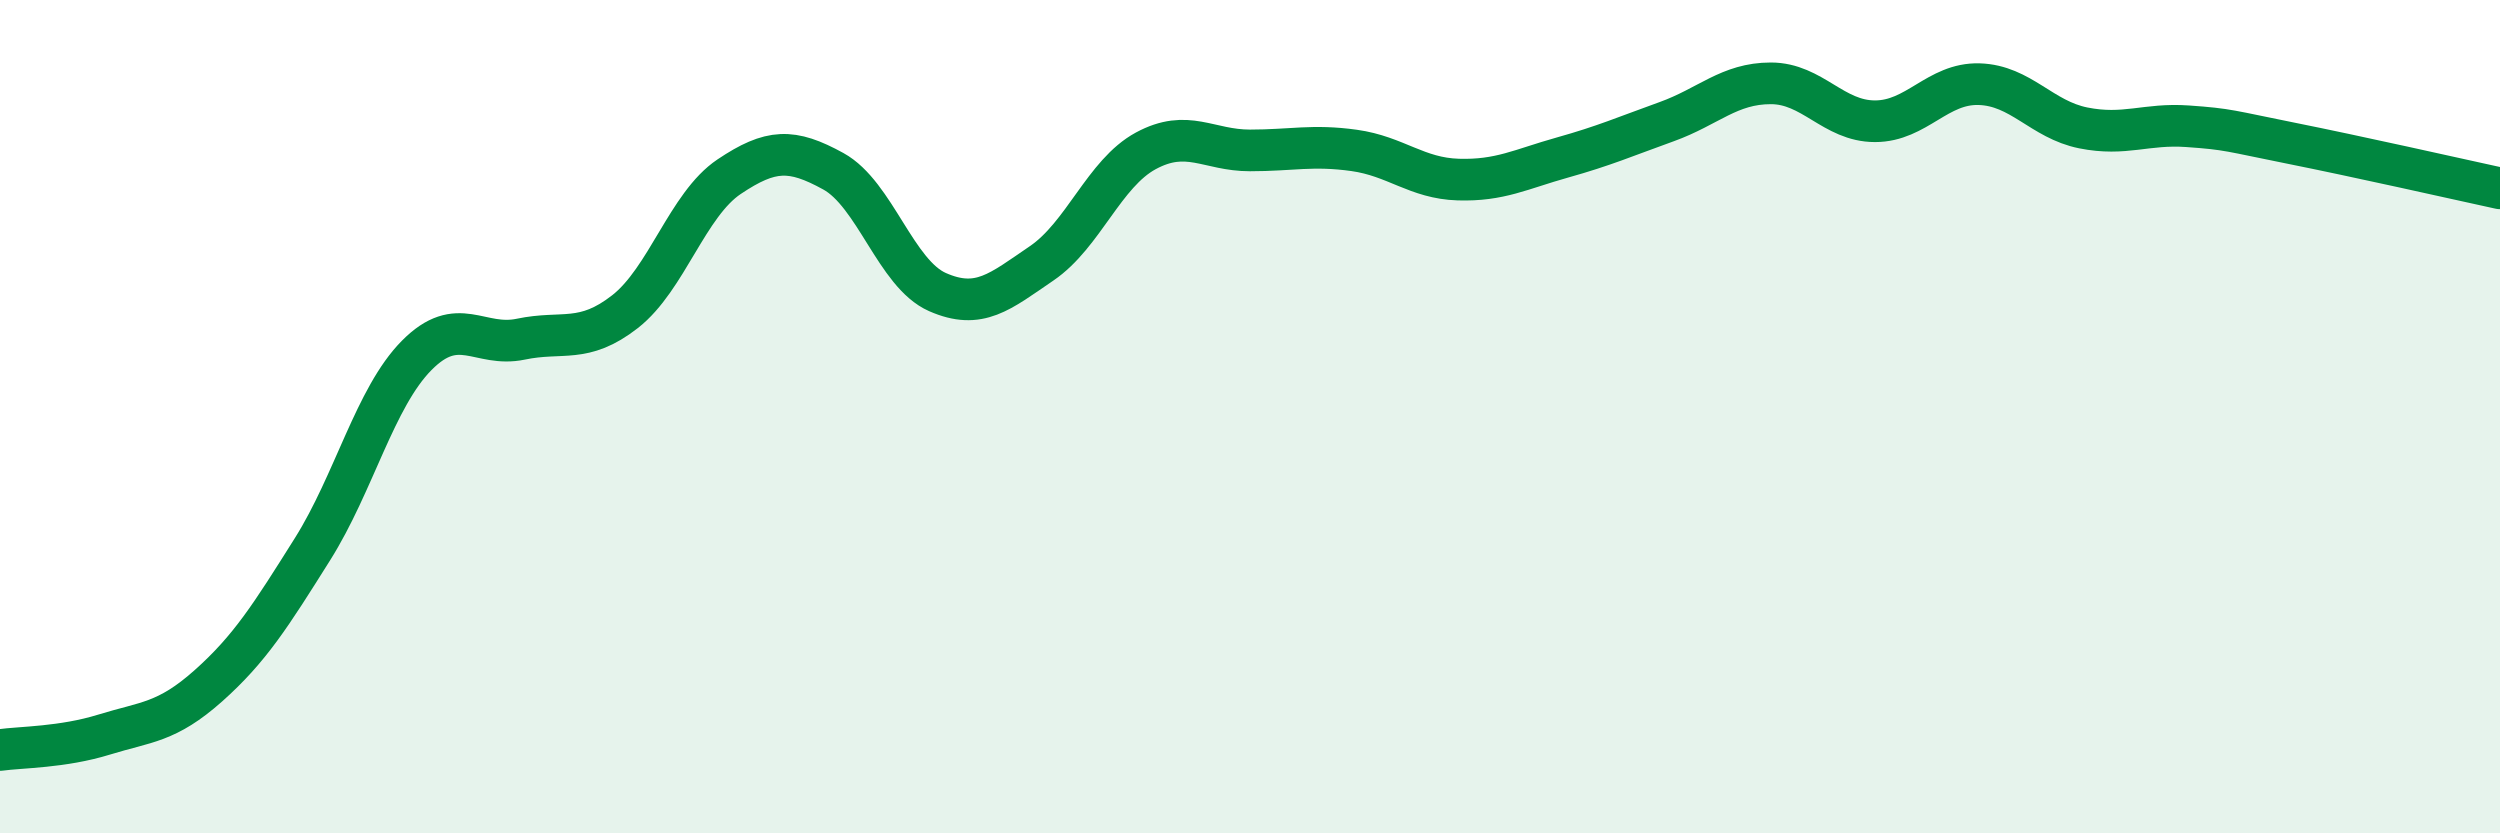
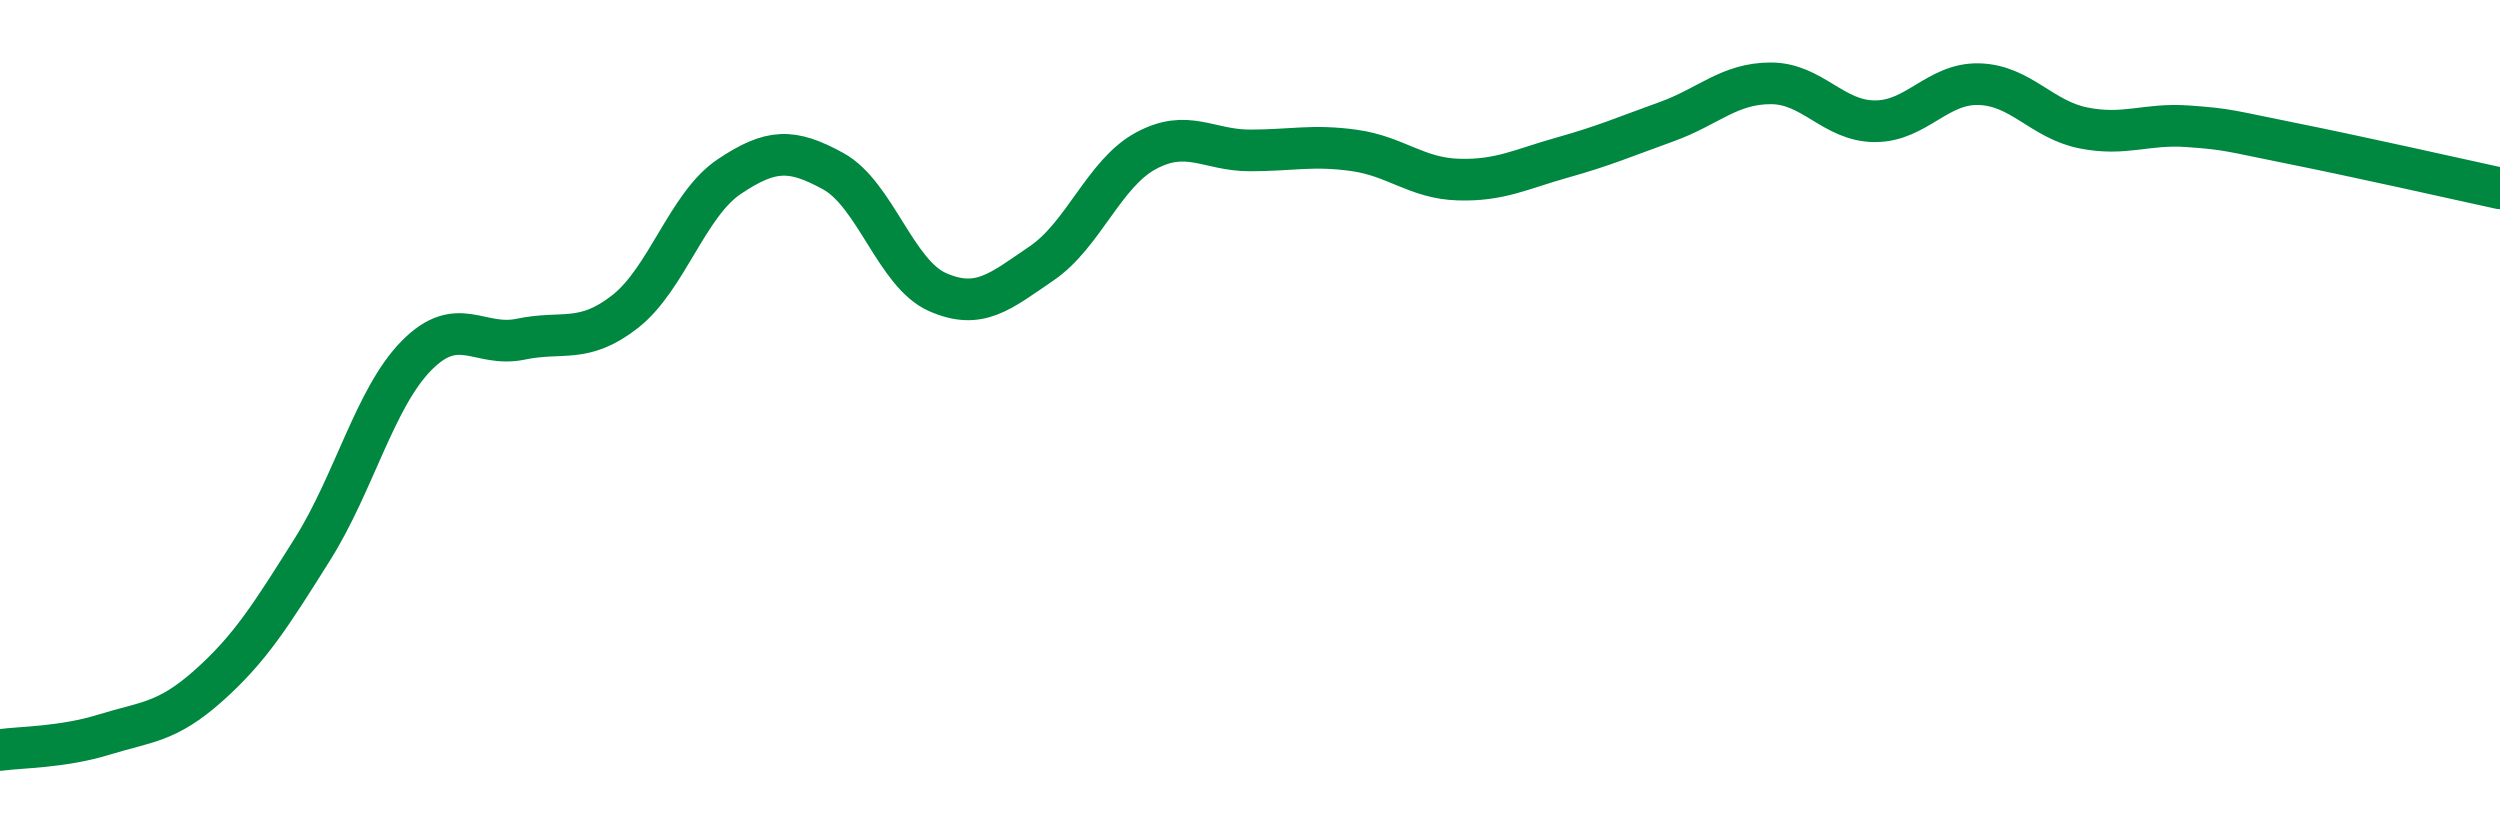
<svg xmlns="http://www.w3.org/2000/svg" width="60" height="20" viewBox="0 0 60 20">
-   <path d="M 0,18 C 0.5,17.93 1.5,17.94 2.5,17.63 C 3.5,17.32 4,17.35 5,16.46 C 6,15.57 6.5,14.77 7.5,13.18 C 8.5,11.59 9,9.54 10,8.53 C 11,7.52 11.5,8.35 12.5,8.14 C 13.5,7.93 14,8.26 15,7.48 C 16,6.7 16.5,4.91 17.5,4.24 C 18.5,3.57 19,3.56 20,4.11 C 21,4.66 21.5,6.57 22.5,7.01 C 23.5,7.45 24,7 25,6.32 C 26,5.64 26.5,4.16 27.5,3.62 C 28.5,3.08 29,3.61 30,3.61 C 31,3.61 31.5,3.47 32.5,3.61 C 33.5,3.75 34,4.28 35,4.31 C 36,4.34 36.5,4.06 37.5,3.78 C 38.5,3.5 39,3.28 40,2.92 C 41,2.56 41.5,2 42.5,2 C 43.5,2 44,2.91 45,2.91 C 46,2.91 46.5,1.99 47.5,2.02 C 48.5,2.05 49,2.87 50,3.07 C 51,3.27 51.5,2.96 52.5,3.03 C 53.5,3.1 53.5,3.14 55,3.44 C 56.5,3.74 59,4.3 60,4.52L60 20L0 20Z" fill="#008740" opacity="0.1" stroke-linecap="round" stroke-linejoin="round" />
  <path d="M 0,18 C 0.5,17.93 1.5,17.94 2.5,17.63 C 3.5,17.32 4,17.35 5,16.46 C 6,15.57 6.5,14.77 7.5,13.18 C 8.5,11.59 9,9.54 10,8.53 C 11,7.52 11.5,8.35 12.5,8.14 C 13.5,7.93 14,8.26 15,7.48 C 16,6.7 16.5,4.91 17.5,4.24 C 18.5,3.57 19,3.56 20,4.11 C 21,4.66 21.5,6.57 22.5,7.01 C 23.5,7.45 24,7 25,6.32 C 26,5.64 26.5,4.16 27.5,3.62 C 28.5,3.08 29,3.61 30,3.61 C 31,3.61 31.5,3.47 32.5,3.61 C 33.5,3.75 34,4.28 35,4.31 C 36,4.34 36.5,4.06 37.5,3.78 C 38.5,3.5 39,3.28 40,2.92 C 41,2.56 41.5,2 42.5,2 C 43.5,2 44,2.91 45,2.91 C 46,2.91 46.5,1.99 47.5,2.02 C 48.5,2.05 49,2.87 50,3.07 C 51,3.27 51.5,2.96 52.5,3.03 C 53.5,3.1 53.5,3.14 55,3.44 C 56.5,3.74 59,4.3 60,4.52" stroke="#008740" stroke-width="1" fill="none" stroke-linecap="round" stroke-linejoin="round" />
</svg>